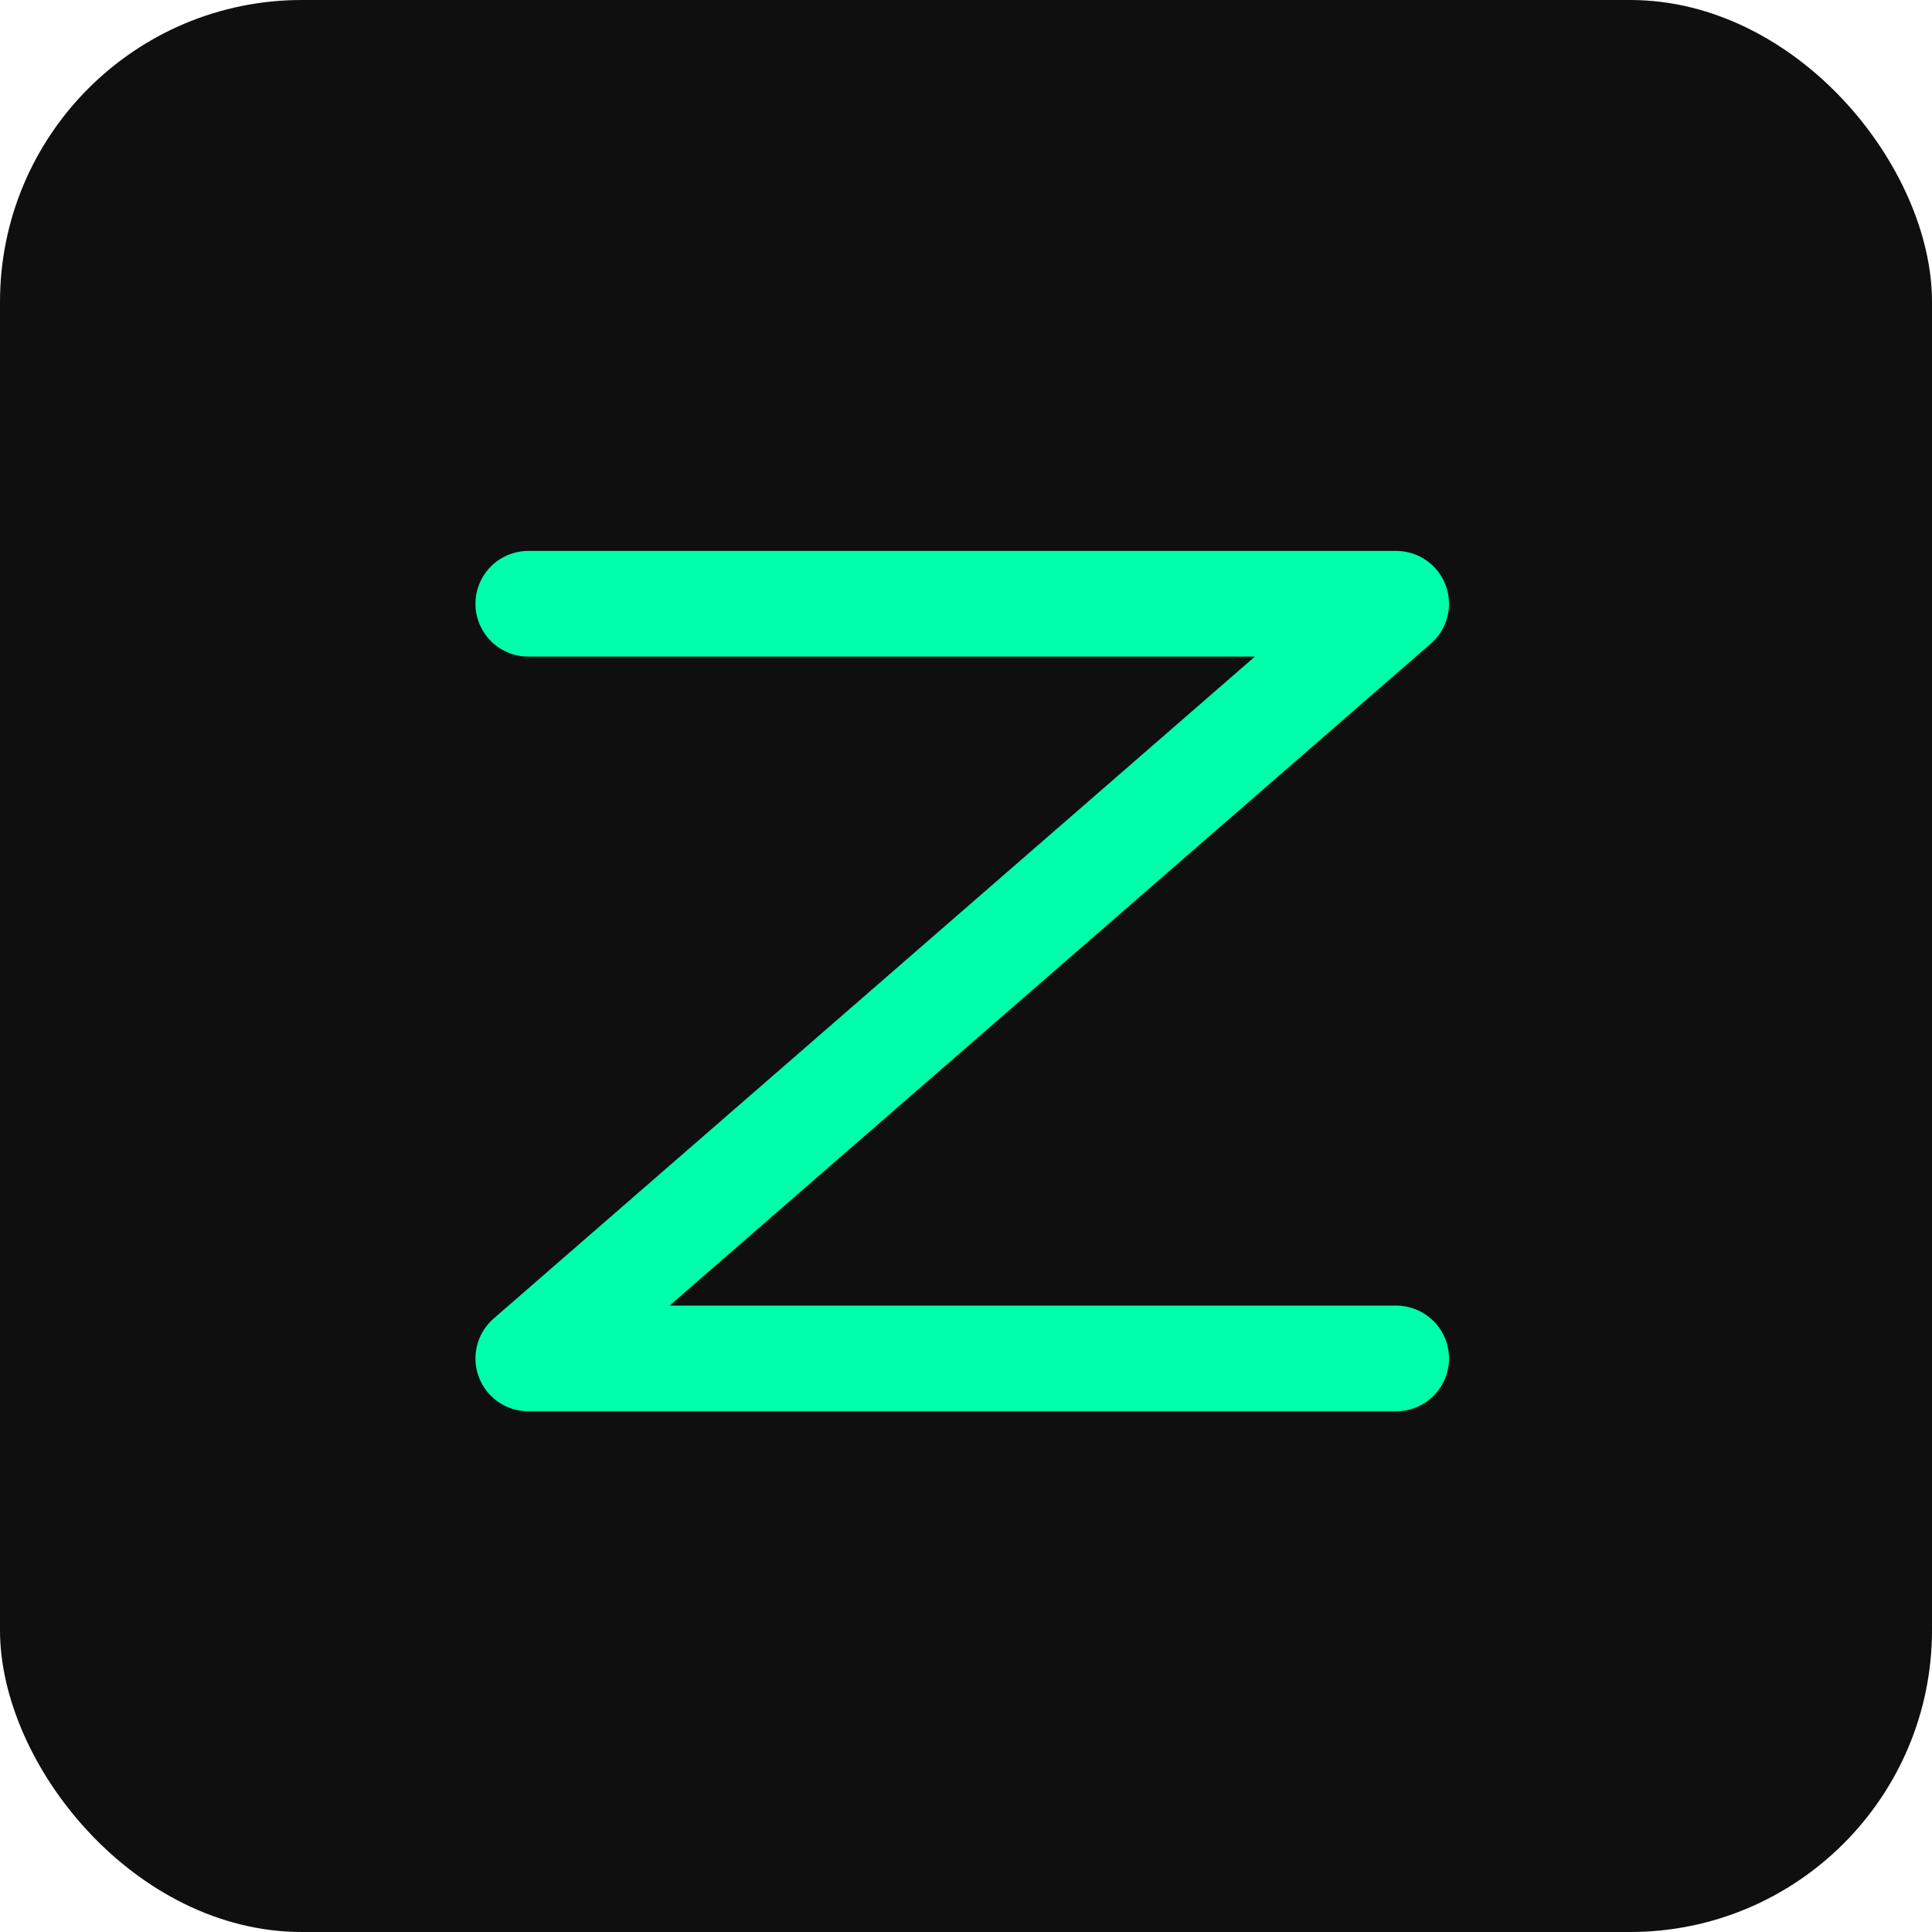
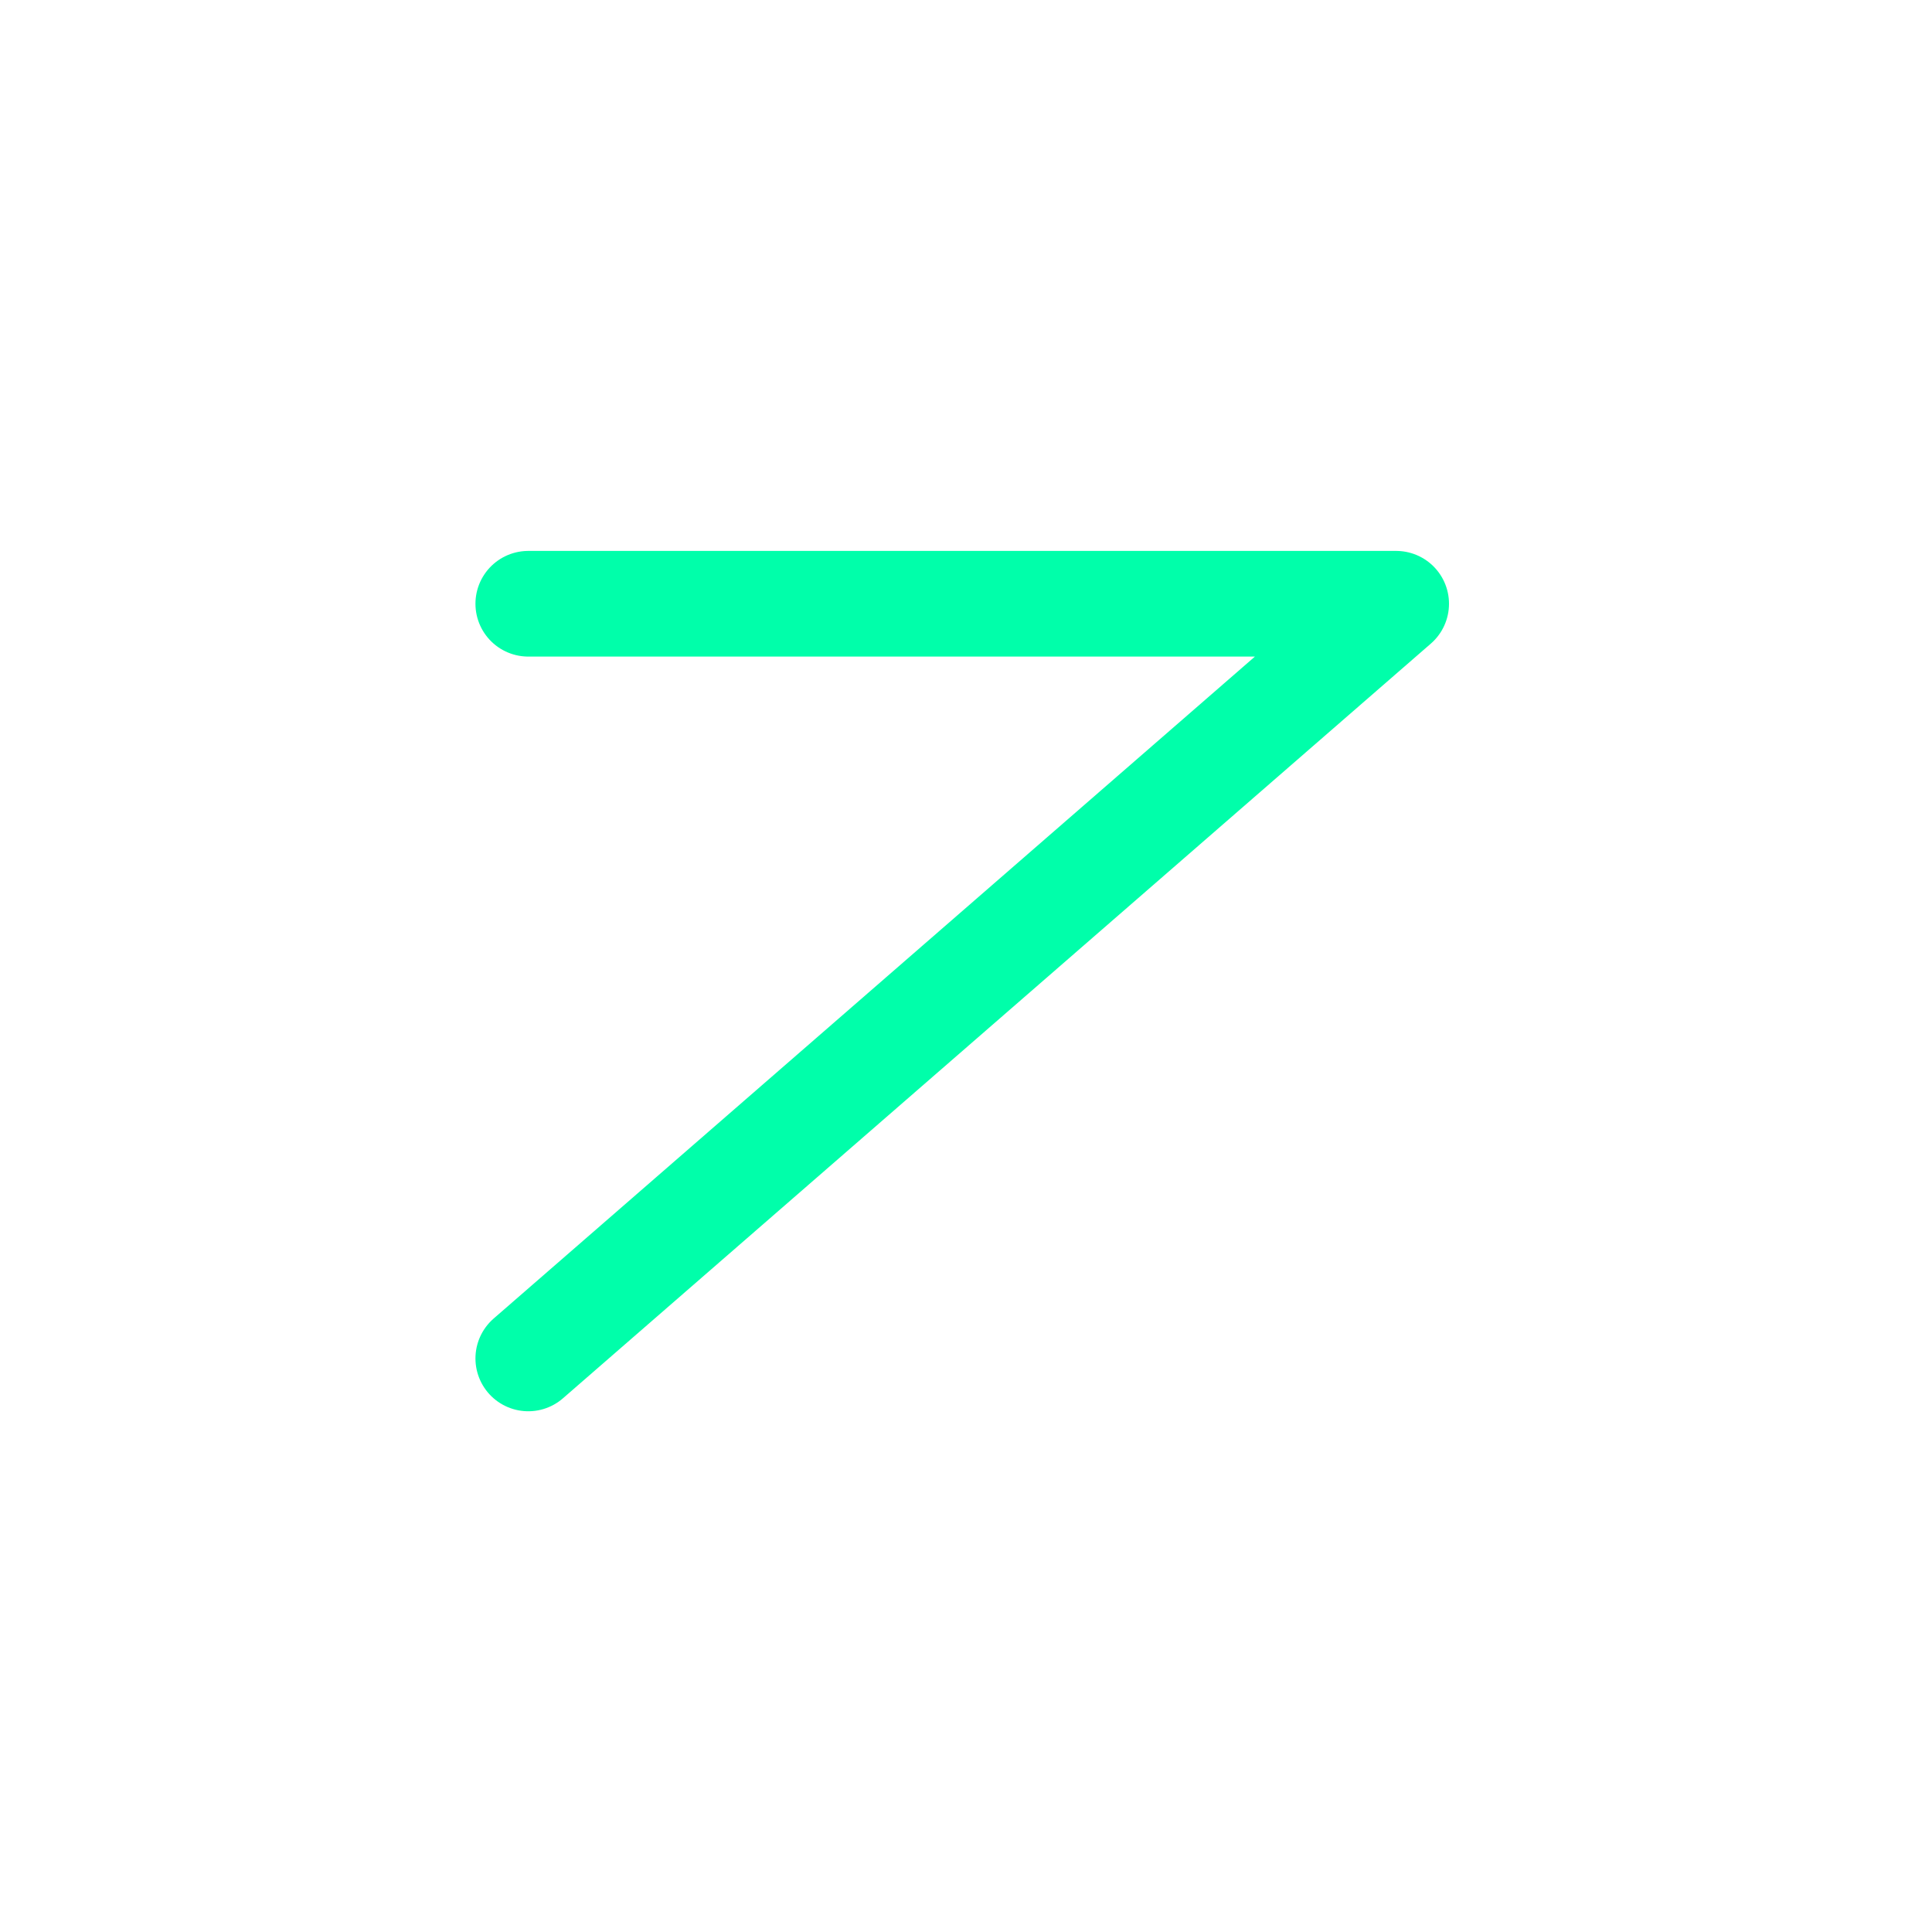
<svg xmlns="http://www.w3.org/2000/svg" width="512" height="512" viewBox="0 0 512 512" fill="none">
-   <rect width="512" height="512" rx="80" fill="#0f0f0f" />
-   <path d="M140 160h230l-230 200h230" stroke="#00FFAA" stroke-width="28" stroke-linecap="round" stroke-linejoin="round" />
+   <path d="M140 160h230l-230 200" stroke="#00FFAA" stroke-width="28" stroke-linecap="round" stroke-linejoin="round" />
</svg>